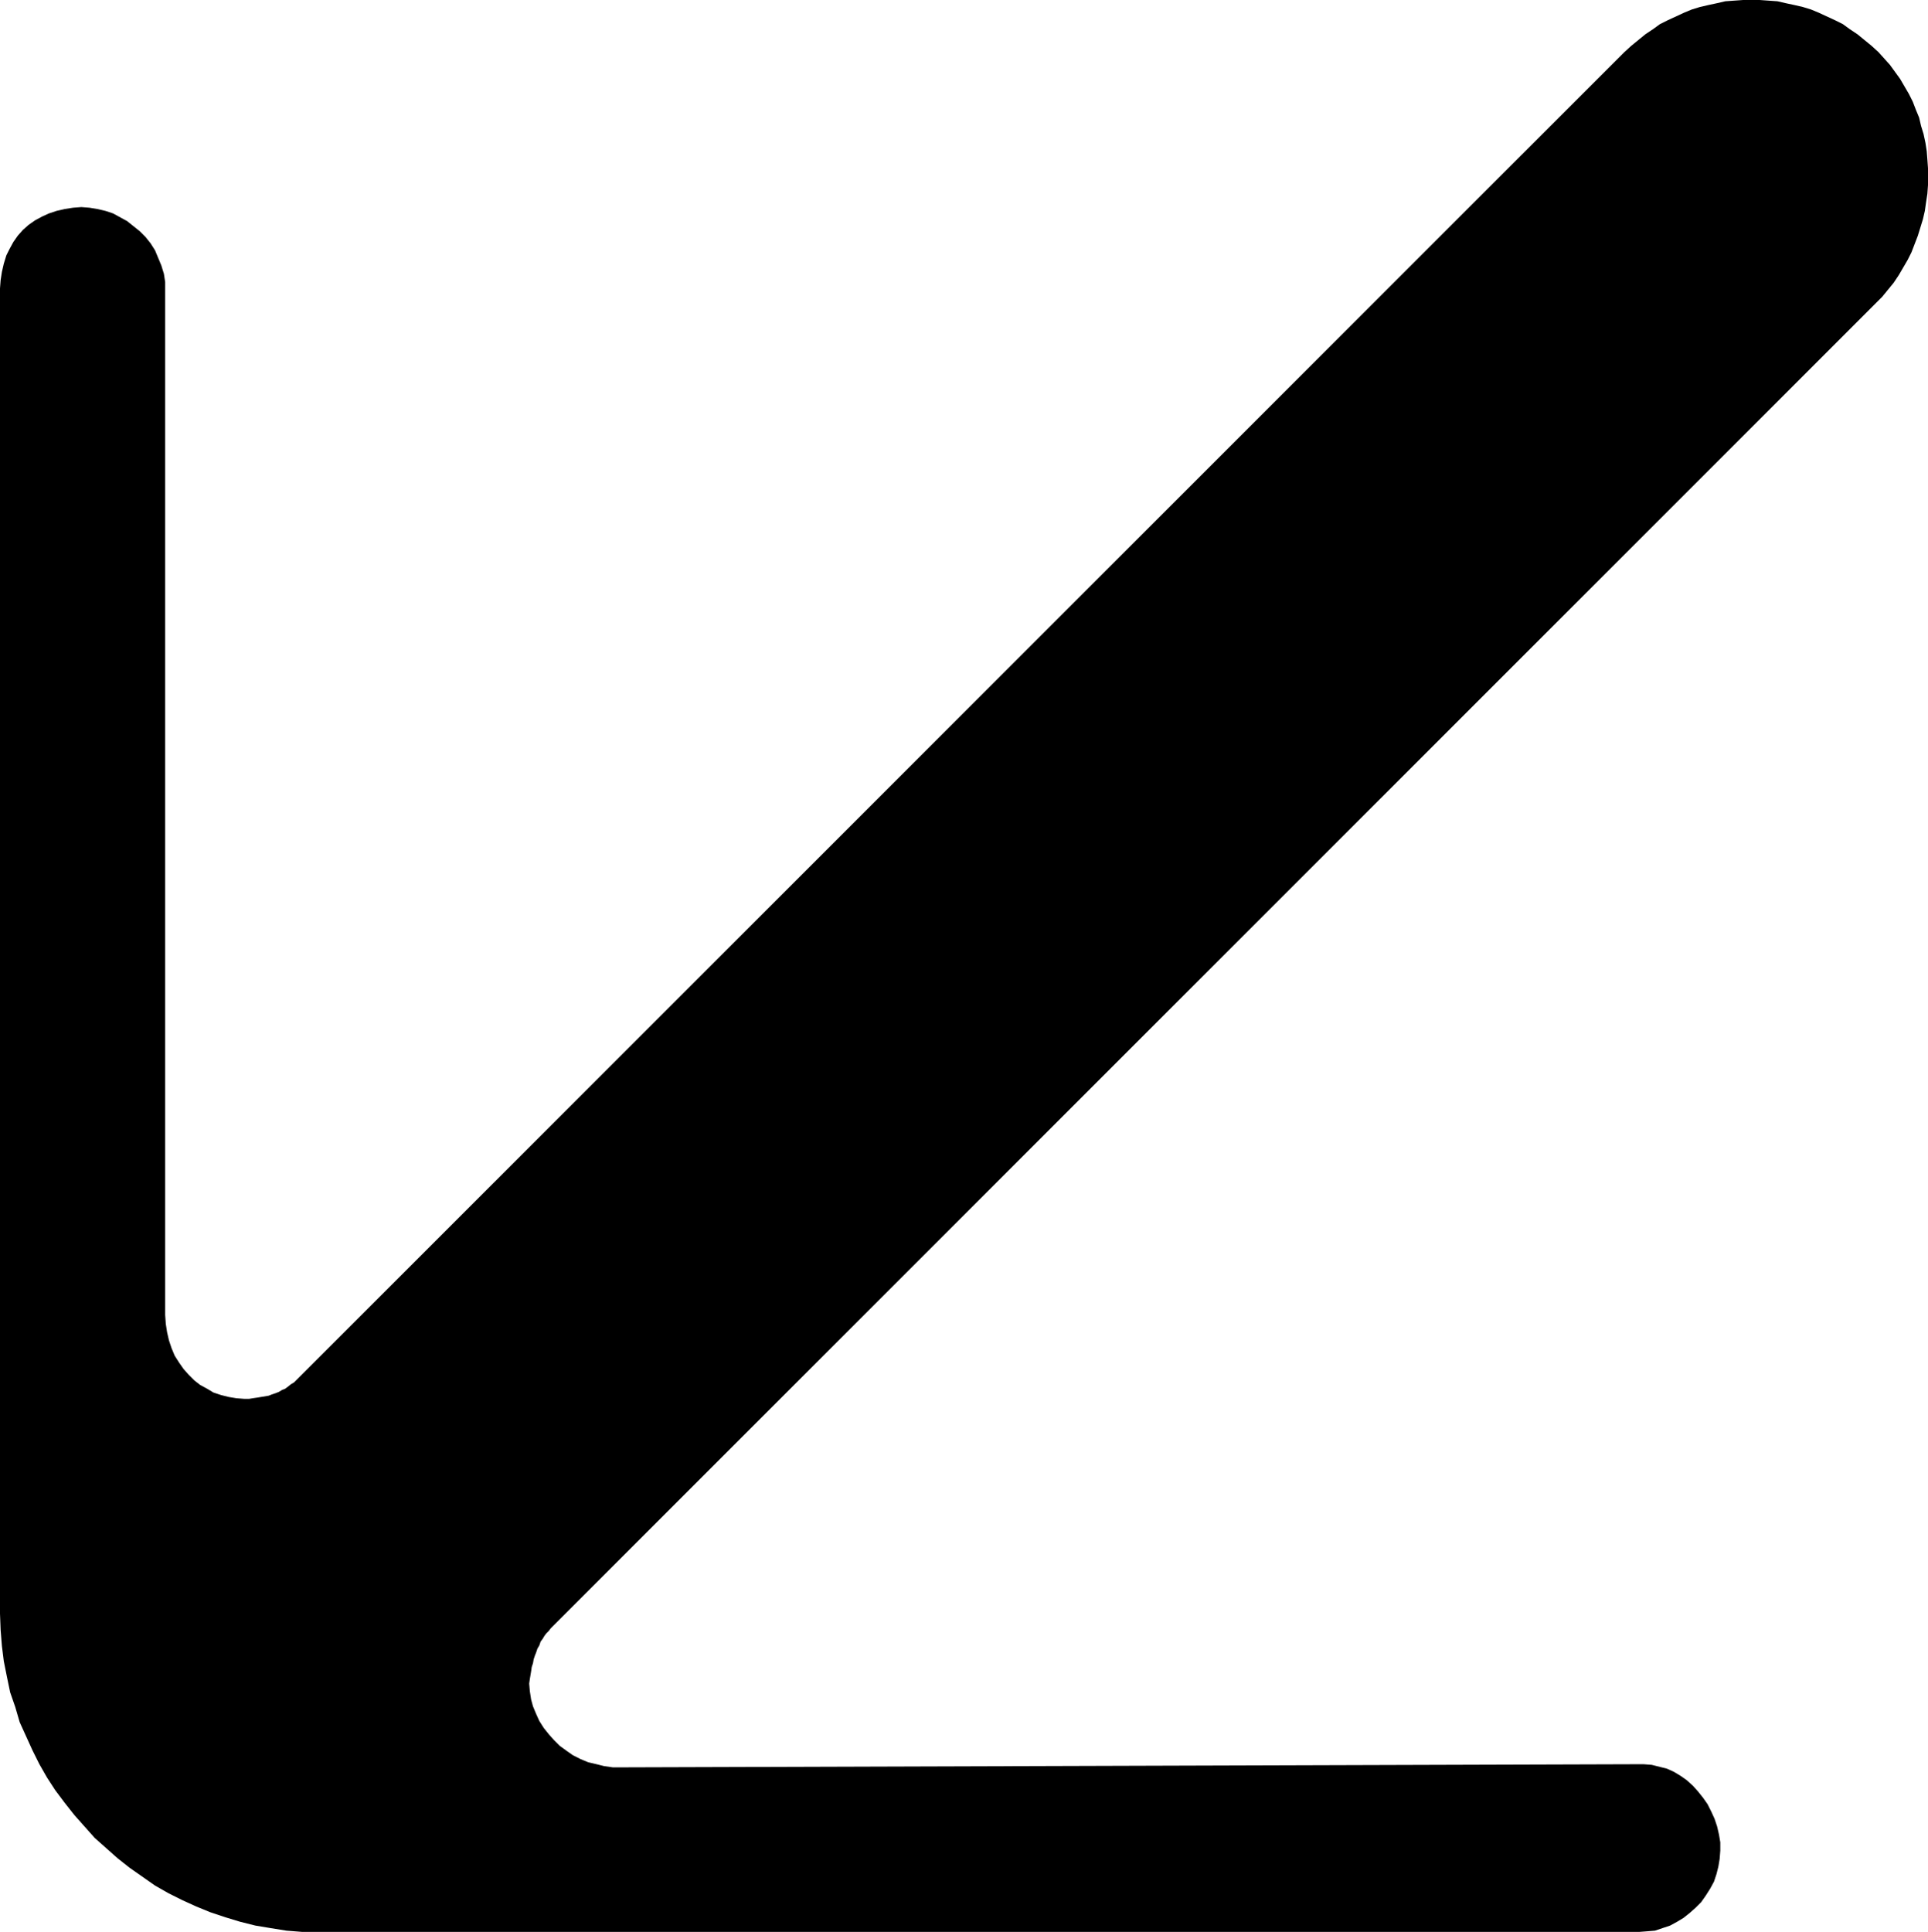
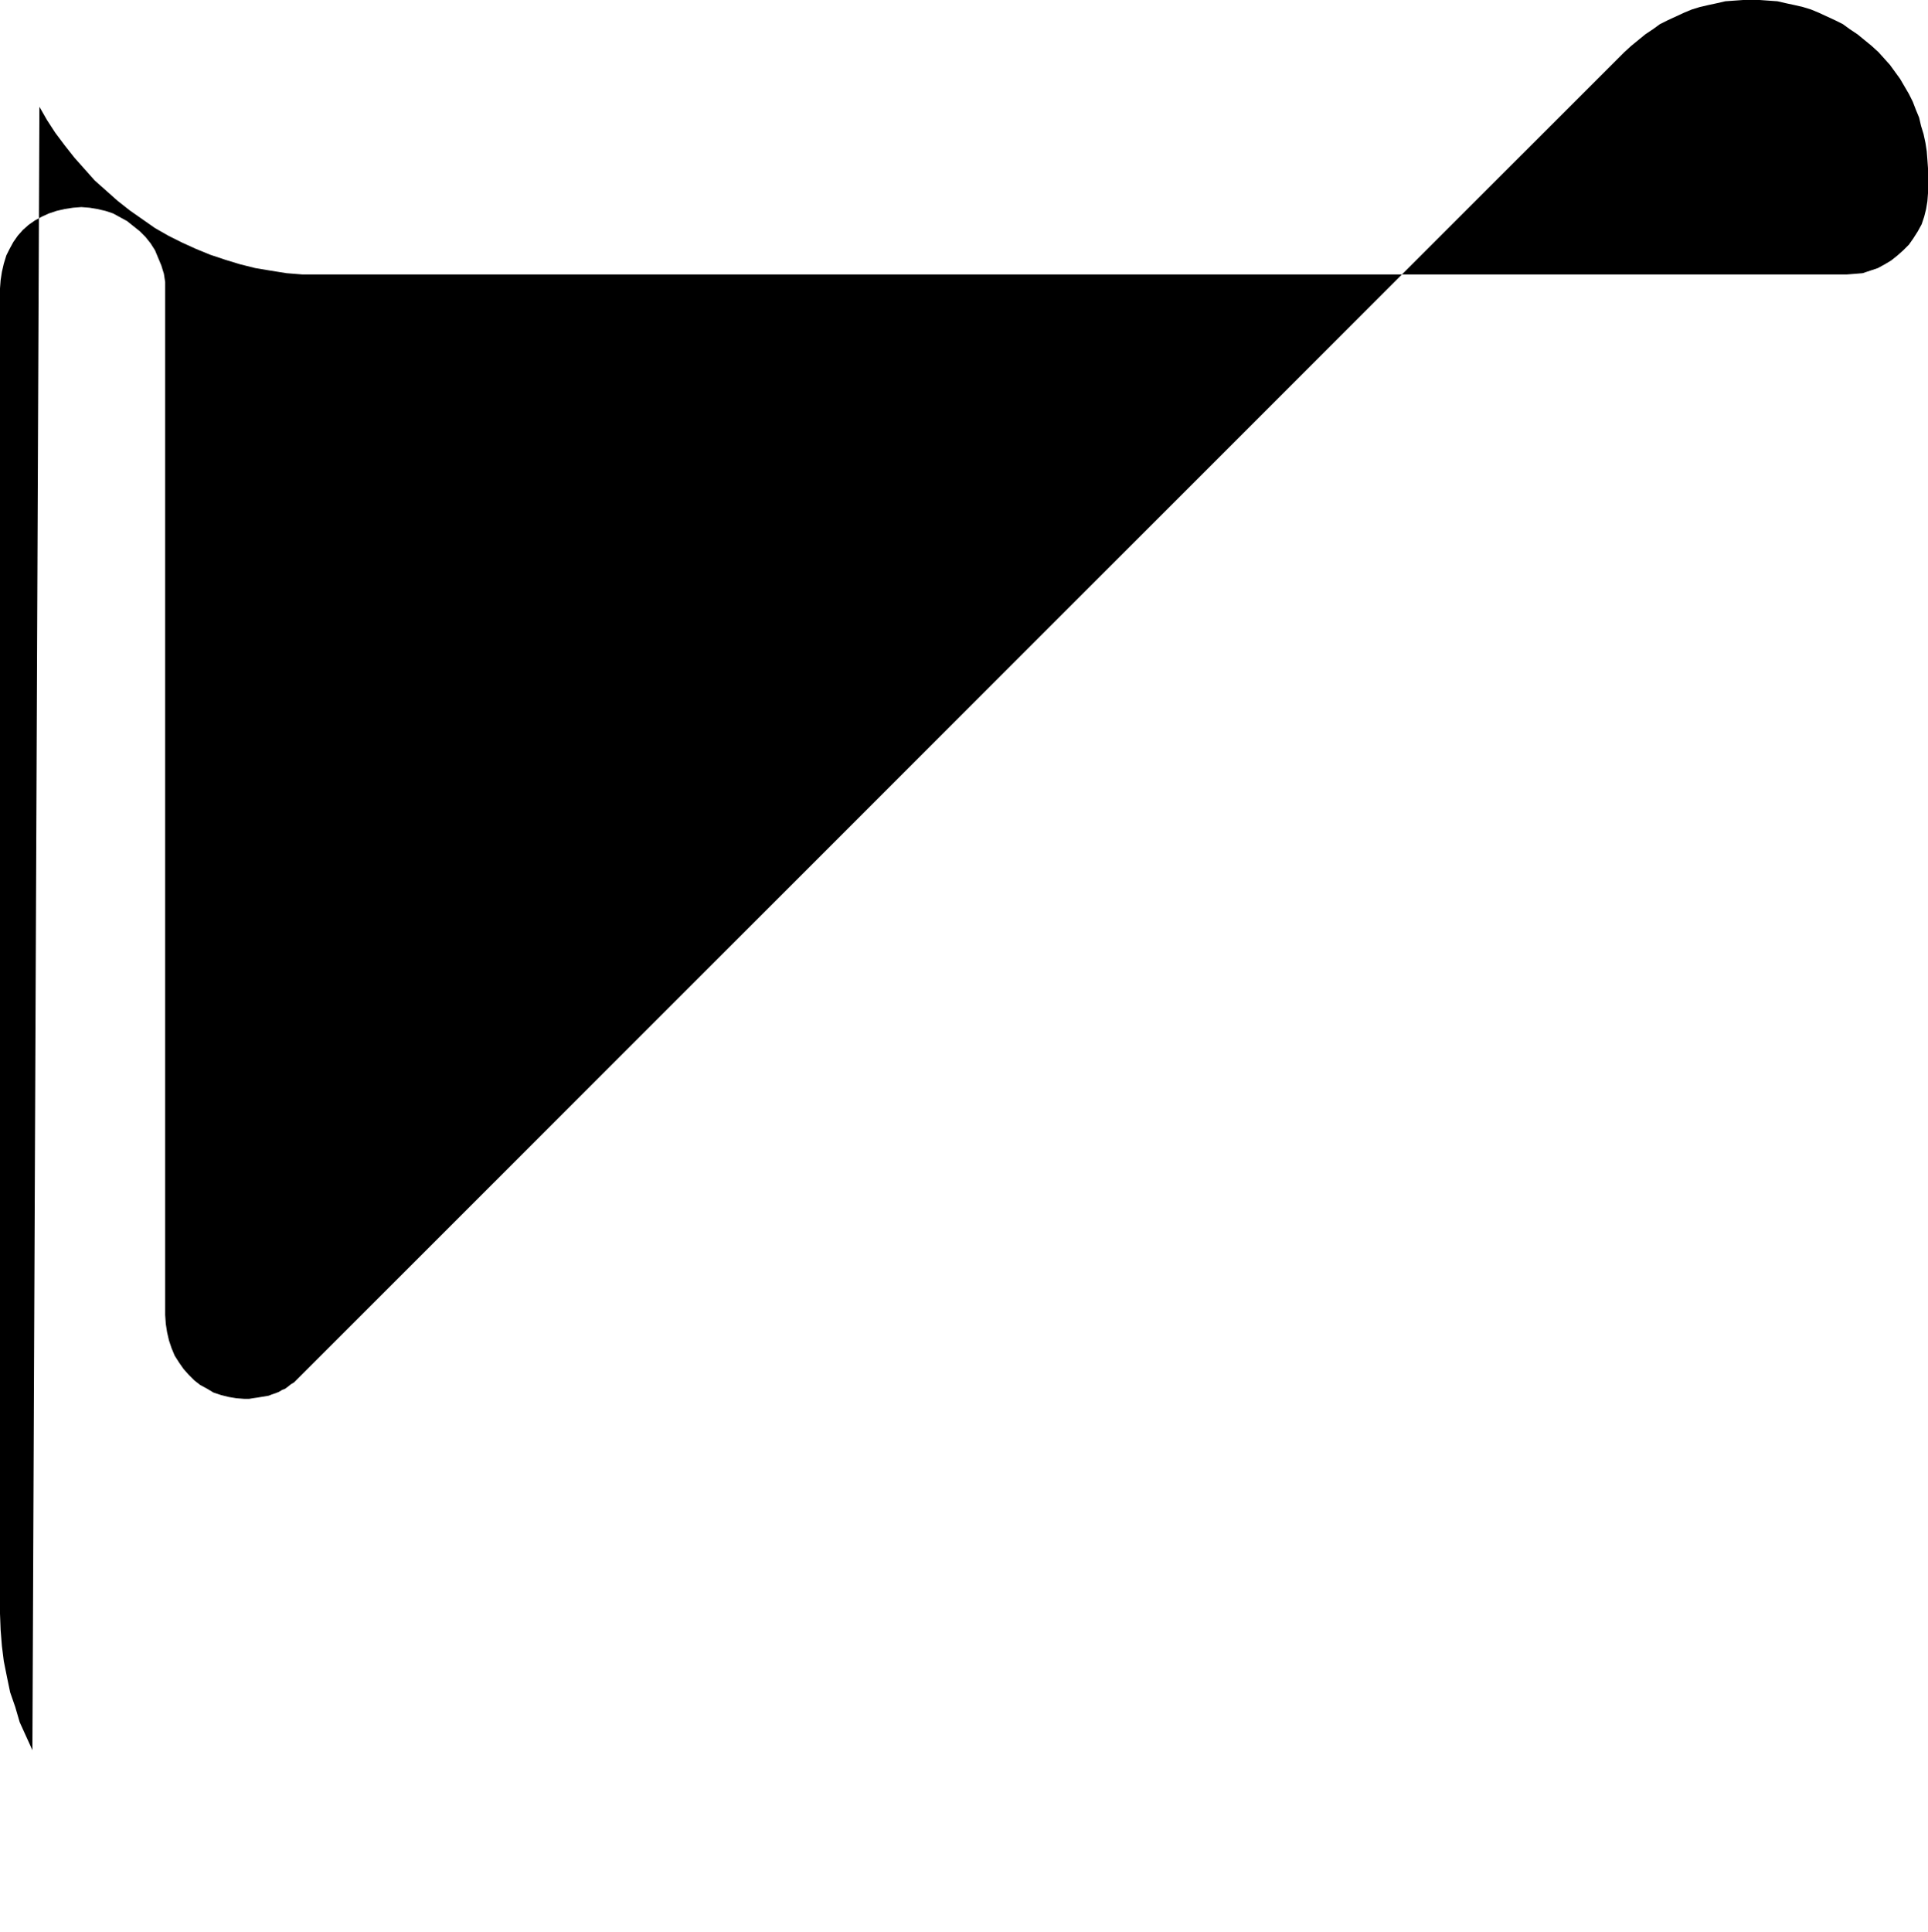
<svg xmlns="http://www.w3.org/2000/svg" xmlns:ns1="http://sodipodi.sourceforge.net/DTD/sodipodi-0.dtd" xmlns:ns2="http://www.inkscape.org/namespaces/inkscape" version="1.0" width="129.766mm" height="130.017mm" id="svg1" ns1:docname="Arrow 0389.wmf">
  <ns1:namedview id="namedview1" pagecolor="#ffffff" bordercolor="#000000" borderopacity="0.25" ns2:showpageshadow="2" ns2:pageopacity="0.0" ns2:pagecheckerboard="0" ns2:deskcolor="#d1d1d1" ns2:document-units="mm" />
  <defs id="defs1">
    <pattern id="WMFhbasepattern" patternUnits="userSpaceOnUse" width="6" height="6" x="0" y="0" />
  </defs>
-   <path style="fill:#000000;fill-opacity:1;fill-rule:evenodd;stroke:none" d="m 413.211,13.251 1.778,-1.616 1.778,-1.454 1.778,-1.454 1.939,-1.293 1.778,-1.293 1.939,-0.97 2.101,-0.97 2.101,-0.97 1.939,-0.808 2.101,-0.646 2.101,-0.485 2.262,-0.485 2.101,-0.485 2.262,-0.162 L 443.43,0 h 2.101 2.101 l 2.262,0.162 2.262,0.162 2.101,0.485 2.262,0.485 2.101,0.485 2.101,0.646 1.939,0.808 2.101,0.97 2.101,0.97 1.939,0.97 1.778,1.293 1.939,1.293 1.778,1.454 1.778,1.454 1.778,1.616 1.454,1.616 1.454,1.616 1.293,1.778 1.293,1.778 1.131,1.939 1.131,1.939 0.97,1.939 0.808,2.101 0.808,1.939 0.485,2.101 0.646,2.101 0.485,2.262 0.323,2.101 0.162,2.101 0.162,2.262 v 2.101 2.101 l -0.162,2.262 -0.323,2.101 -0.323,2.262 -0.485,2.101 -0.646,2.101 -0.646,2.101 -0.808,2.101 -0.808,2.101 -0.97,1.939 -1.131,1.939 -1.131,1.939 -1.293,1.939 -1.454,1.778 -1.454,1.778 -1.616,1.616 -337.097,337.082 -0.485,0.646 -0.646,0.646 -0.485,0.646 -0.485,0.808 -0.485,0.646 -0.323,0.97 -0.485,0.808 -0.323,0.97 -0.323,0.808 -0.323,0.97 -0.162,0.97 -0.323,0.97 -0.162,1.131 -0.162,0.97 -0.162,0.97 -0.162,1.131 0.162,1.939 0.323,2.101 0.485,1.778 0.808,1.939 0.808,1.778 1.131,1.778 1.293,1.616 1.293,1.454 1.454,1.454 1.778,1.293 1.616,1.131 1.939,0.97 1.939,0.808 2.101,0.485 1.939,0.485 2.262,0.323 262.115,-0.808 2.101,0.162 1.939,0.485 1.939,0.485 1.778,0.808 1.616,0.97 1.616,1.131 1.616,1.454 1.293,1.454 1.293,1.616 1.131,1.616 0.97,1.939 0.808,1.778 0.646,1.939 0.485,2.101 0.323,1.939 v 2.101 l -0.162,2.101 -0.323,1.939 -0.485,1.939 -0.646,1.939 -0.97,1.778 -1.131,1.778 -1.131,1.616 -1.454,1.454 -1.454,1.293 -1.616,1.293 -1.616,0.97 -1.778,0.97 -1.939,0.646 -1.939,0.646 -1.939,0.162 -2.101,0.162 H 80.962 76.922 l -4.04,-0.323 -4.04,-0.646 -3.878,-0.646 -3.878,-0.97 -3.717,-1.131 -3.878,-1.293 -3.555,-1.454 -3.555,-1.616 -3.555,-1.778 -3.394,-1.939 -3.232,-2.262 -3.232,-2.262 -3.07,-2.424 -2.909,-2.585 -2.909,-2.585 -2.586,-2.909 -2.586,-2.909 -2.424,-3.07 -2.424,-3.232 -2.101,-3.232 -1.939,-3.393 L 8.242,445.187 6.626,441.632 5.01,438.077 3.878,434.199 2.586,430.482 1.778,426.604 0.97,422.564 0.485,418.686 0.162,414.646 0,410.445 V 73.363 l 0.162,-2.101 0.323,-2.101 0.485,-2.101 0.646,-2.101 0.808,-1.616 0.97,-1.778 1.131,-1.616 1.293,-1.454 1.454,-1.293 1.616,-1.131 1.778,-0.97 1.778,-0.808 1.939,-0.646 2.101,-0.485 2.101,-0.323 2.101,-0.162 2.101,0.162 1.939,0.323 2.101,0.485 1.939,0.646 1.778,0.97 1.778,0.97 1.616,1.293 1.616,1.293 1.454,1.454 1.293,1.616 1.131,1.778 0.808,1.939 0.808,1.939 0.646,2.101 0.323,2.101 v 2.262 260.487 l 0.162,2.262 0.323,2.101 0.485,2.101 0.646,1.939 0.808,1.939 1.131,1.778 1.131,1.616 1.293,1.454 1.454,1.454 1.454,1.131 1.778,0.97 1.616,0.97 1.939,0.646 1.939,0.485 1.939,0.323 2.101,0.162 h 1.131 l 0.97,-0.162 1.131,-0.162 0.97,-0.162 0.97,-0.162 0.97,-0.162 0.808,-0.323 0.97,-0.323 0.808,-0.323 0.808,-0.485 0.808,-0.323 0.646,-0.485 0.808,-0.646 0.808,-0.485 0.646,-0.646 0.646,-0.646 z" id="path1" />
+   <path style="fill:#000000;fill-opacity:1;fill-rule:evenodd;stroke:none" d="m 413.211,13.251 1.778,-1.616 1.778,-1.454 1.778,-1.454 1.939,-1.293 1.778,-1.293 1.939,-0.97 2.101,-0.97 2.101,-0.97 1.939,-0.808 2.101,-0.646 2.101,-0.485 2.262,-0.485 2.101,-0.485 2.262,-0.162 L 443.43,0 h 2.101 2.101 l 2.262,0.162 2.262,0.162 2.101,0.485 2.262,0.485 2.101,0.485 2.101,0.646 1.939,0.808 2.101,0.97 2.101,0.97 1.939,0.97 1.778,1.293 1.939,1.293 1.778,1.454 1.778,1.454 1.778,1.616 1.454,1.616 1.454,1.616 1.293,1.778 1.293,1.778 1.131,1.939 1.131,1.939 0.97,1.939 0.808,2.101 0.808,1.939 0.485,2.101 0.646,2.101 0.485,2.262 0.323,2.101 0.162,2.101 0.162,2.262 v 2.101 2.101 v 2.101 l -0.162,2.101 -0.323,1.939 -0.485,1.939 -0.646,1.939 -0.97,1.778 -1.131,1.778 -1.131,1.616 -1.454,1.454 -1.454,1.293 -1.616,1.293 -1.616,0.97 -1.778,0.97 -1.939,0.646 -1.939,0.646 -1.939,0.162 -2.101,0.162 H 80.962 76.922 l -4.04,-0.323 -4.04,-0.646 -3.878,-0.646 -3.878,-0.97 -3.717,-1.131 -3.878,-1.293 -3.555,-1.454 -3.555,-1.616 -3.555,-1.778 -3.394,-1.939 -3.232,-2.262 -3.232,-2.262 -3.07,-2.424 -2.909,-2.585 -2.909,-2.585 -2.586,-2.909 -2.586,-2.909 -2.424,-3.07 -2.424,-3.232 -2.101,-3.232 -1.939,-3.393 L 8.242,445.187 6.626,441.632 5.01,438.077 3.878,434.199 2.586,430.482 1.778,426.604 0.97,422.564 0.485,418.686 0.162,414.646 0,410.445 V 73.363 l 0.162,-2.101 0.323,-2.101 0.485,-2.101 0.646,-2.101 0.808,-1.616 0.97,-1.778 1.131,-1.616 1.293,-1.454 1.454,-1.293 1.616,-1.131 1.778,-0.97 1.778,-0.808 1.939,-0.646 2.101,-0.485 2.101,-0.323 2.101,-0.162 2.101,0.162 1.939,0.323 2.101,0.485 1.939,0.646 1.778,0.97 1.778,0.97 1.616,1.293 1.616,1.293 1.454,1.454 1.293,1.616 1.131,1.778 0.808,1.939 0.808,1.939 0.646,2.101 0.323,2.101 v 2.262 260.487 l 0.162,2.262 0.323,2.101 0.485,2.101 0.646,1.939 0.808,1.939 1.131,1.778 1.131,1.616 1.293,1.454 1.454,1.454 1.454,1.131 1.778,0.97 1.616,0.97 1.939,0.646 1.939,0.485 1.939,0.323 2.101,0.162 h 1.131 l 0.97,-0.162 1.131,-0.162 0.97,-0.162 0.97,-0.162 0.97,-0.162 0.808,-0.323 0.97,-0.323 0.808,-0.323 0.808,-0.485 0.808,-0.323 0.646,-0.485 0.808,-0.646 0.808,-0.485 0.646,-0.646 0.646,-0.646 z" id="path1" />
</svg>